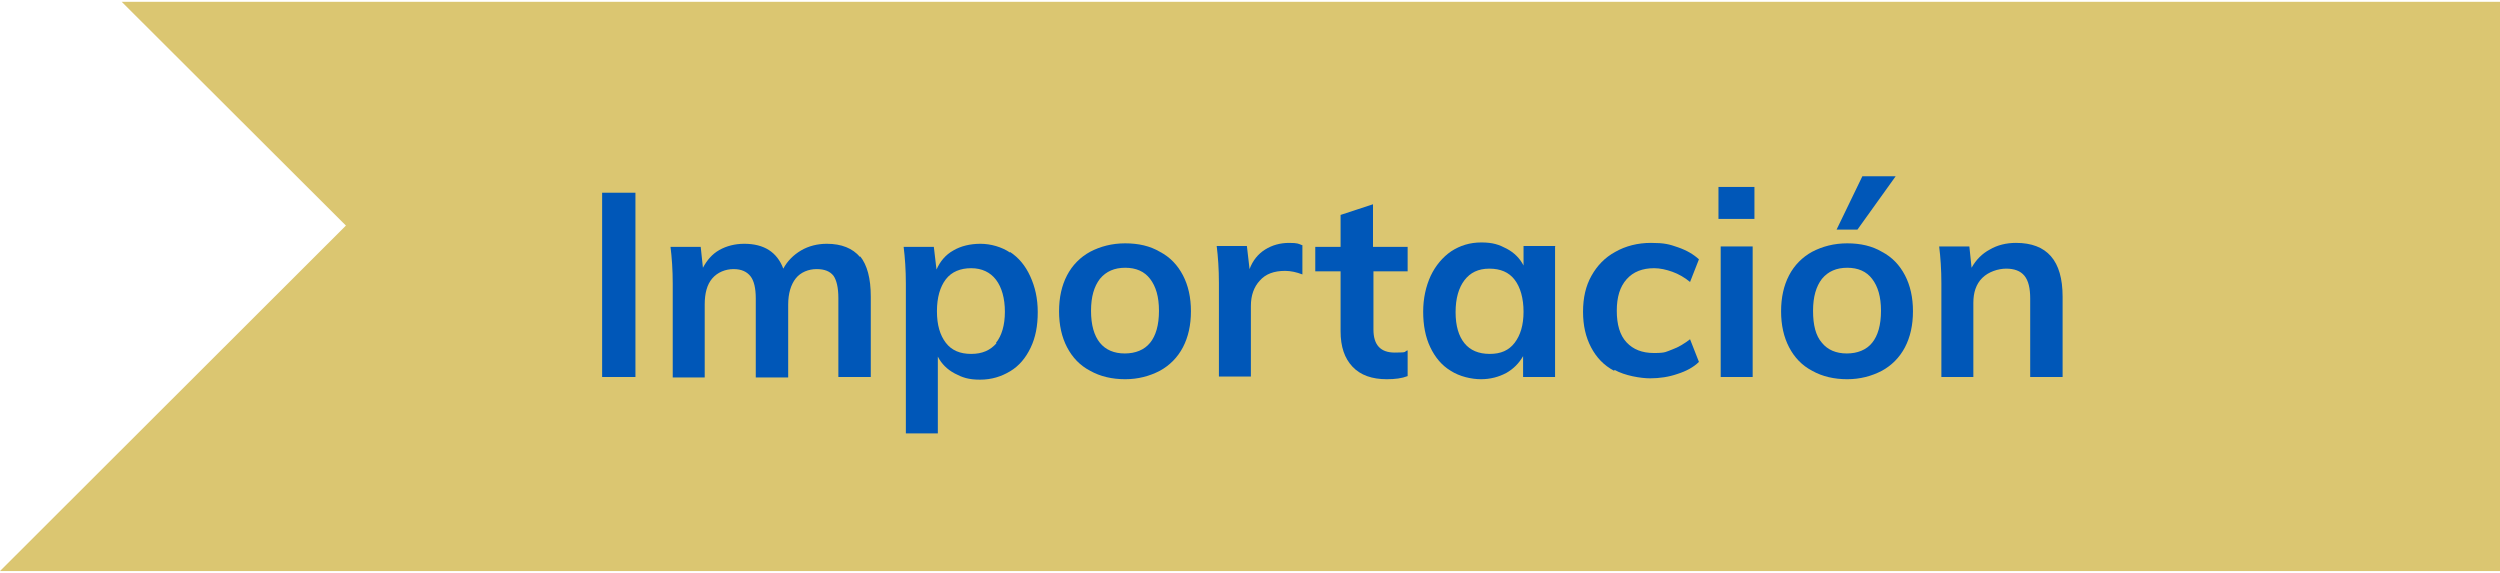
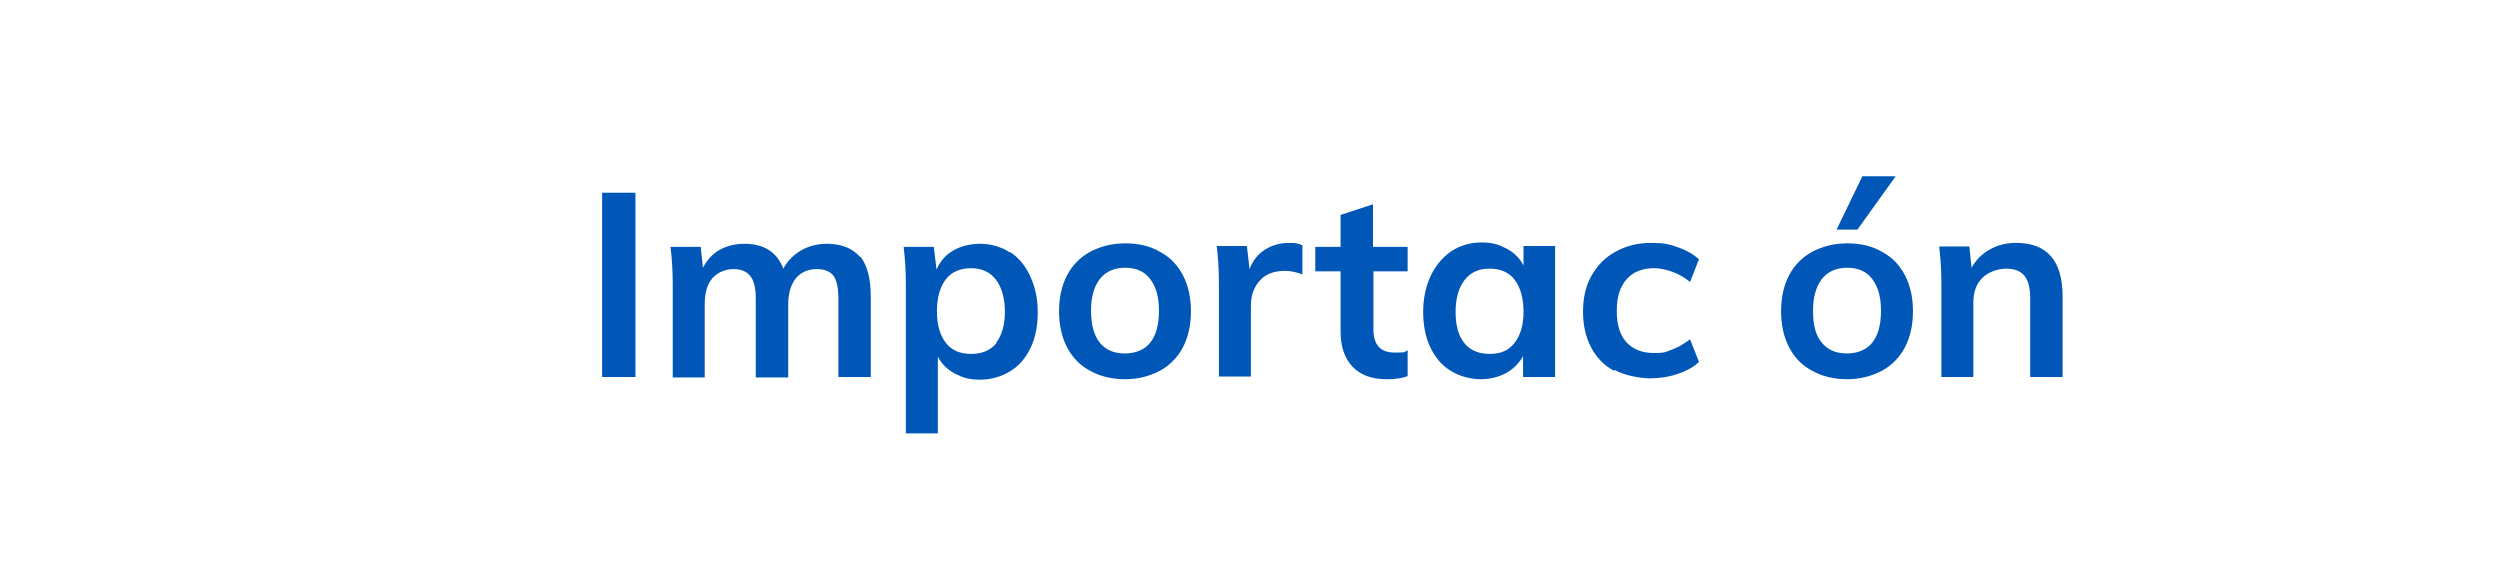
<svg xmlns="http://www.w3.org/2000/svg" id="Capa_1" data-name="Capa 1" version="1.1" viewBox="0 0 563 129">
  <defs>
    <style>
      .cls-1 {
        fill: #dbc671;
      }

      .cls-1, .cls-2 {
        stroke-width: 0px;
      }

      .cls-2 {
        fill: #0057b8;
      }
    </style>
  </defs>
-   <polygon class="cls-1" points="27.4 .4 77.9 50.8 0 128.6 563 128.6 563 .4 27.4 .4" />
  <g>
    <path class="cls-2" d="M135.6,43.4h7.5v41.5h-7.5v-41.5Z" />
    <path class="cls-2" d="M193.7,57.7c1.6,2,2.4,5,2.4,9.1v18.1h-7.3v-17.8c0-2.3-.4-4-1.1-5-.8-1-2-1.5-3.8-1.5s-3.6.7-4.7,2.1c-1.1,1.4-1.7,3.4-1.7,5.9v16.4h-7.3v-17.8c0-2.3-.4-4-1.2-5-.8-1-2-1.6-3.8-1.6s-3.6.7-4.8,2.1c-1.2,1.4-1.7,3.4-1.7,5.9v16.4h-7.2v-21.1c0-3.1-.2-5.9-.5-8.3h6.8l.5,4.7c.9-1.7,2.1-3.1,3.7-4,1.6-.9,3.5-1.4,5.6-1.4,4.5,0,7.4,1.9,8.8,5.6.9-1.7,2.3-3.1,4-4.1,1.7-1,3.7-1.5,5.8-1.5,3.3,0,5.8,1,7.5,3Z" />
    <path class="cls-2" d="M227.4,56.7c2,1.3,3.5,3.1,4.6,5.5,1.1,2.4,1.7,5,1.7,8.1s-.5,5.7-1.6,8c-1.1,2.3-2.6,4.1-4.6,5.3-2,1.2-4.2,1.9-6.8,1.9s-4-.5-5.7-1.4c-1.7-.9-3-2.2-3.8-3.8v17.3h-7.2v-33.7c0-3.1-.2-5.9-.5-8.3h6.8l.6,5.1c.8-1.8,2-3.3,3.8-4.3,1.7-1,3.8-1.5,6.1-1.5s4.8.7,6.7,2ZM224.3,77.2c1.3-1.6,2-4,2-7s-.7-5.5-2-7.2c-1.3-1.7-3.2-2.6-5.6-2.6s-4.4.8-5.7,2.5c-1.3,1.7-2,4.1-2,7.2s.7,5.4,2,7.1c1.3,1.7,3.2,2.5,5.7,2.5s4.3-.8,5.7-2.4Z" />
    <path class="cls-2" d="M245.5,83.5c-2.3-1.2-4-3-5.2-5.3-1.2-2.3-1.8-5-1.8-8.1s.6-5.8,1.8-8.1c1.2-2.3,3-4.1,5.2-5.3,2.3-1.2,4.9-1.9,7.9-1.9s5.6.6,7.8,1.9c2.3,1.2,4,3,5.2,5.3,1.2,2.3,1.8,5,1.8,8.1s-.6,5.8-1.8,8.1c-1.2,2.3-3,4.1-5.2,5.3-2.3,1.2-4.9,1.9-7.8,1.9s-5.6-.6-7.9-1.9ZM259,77.2c1.3-1.6,2-4,2-7.2s-.7-5.5-2-7.2c-1.3-1.7-3.2-2.5-5.6-2.5s-4.3.8-5.7,2.5c-1.3,1.7-2,4-2,7.2s.7,5.6,2,7.2c1.3,1.6,3.2,2.4,5.6,2.4s4.4-.8,5.7-2.4Z" />
    <path class="cls-2" d="M293.3,55.2v6.6c-1.3-.5-2.6-.8-3.9-.8-2.5,0-4.4.7-5.7,2.2-1.3,1.4-2,3.3-2,5.7v15.9h-7.2v-21.1c0-3.1-.2-5.9-.5-8.3h6.8l.6,5.2c.7-1.9,1.9-3.4,3.5-4.4,1.6-1,3.4-1.5,5.4-1.5s2.1.2,2.9.5Z" />
    <path class="cls-2" d="M309.3,61v13.2c0,3.5,1.6,5.2,4.8,5.2s1.9-.2,2.9-.5v5.8c-1.3.5-2.8.7-4.7.7-3.3,0-5.9-.9-7.7-2.8-1.8-1.9-2.7-4.5-2.7-8v-13.5h-5.7v-5.5h5.7v-7.2l7.3-2.4v9.6h7.8v5.5h-7.8Z" />
    <path class="cls-2" d="M350.2,55.5v29.4h-7.2v-4.7c-.9,1.6-2.2,2.9-3.8,3.8-1.7.9-3.6,1.4-5.7,1.4s-4.8-.6-6.8-1.9c-2-1.2-3.5-3-4.6-5.3-1.1-2.3-1.6-5-1.6-8s.6-5.7,1.7-8.1c1.1-2.3,2.7-4.2,4.6-5.5,2-1.3,4.2-2,6.8-2s4,.5,5.7,1.4c1.7.9,3,2.2,3.8,3.8v-4.4h7.2ZM341.1,77.2c1.3-1.7,2-4,2-7s-.7-5.5-2-7.2c-1.3-1.7-3.2-2.5-5.7-2.5s-4.3.9-5.6,2.6c-1.3,1.7-2,4.1-2,7.2s.7,5.4,2,7c1.3,1.6,3.2,2.4,5.7,2.4s4.3-.8,5.6-2.5Z" />
    <path class="cls-2" d="M363.5,83.5c-2.3-1.2-4-3-5.2-5.3-1.2-2.3-1.8-4.9-1.8-8s.6-5.8,1.9-8.1c1.3-2.3,3-4.1,5.4-5.4,2.3-1.3,5-2,8-2s4.1.3,6.1,1c2,.7,3.5,1.6,4.7,2.7l-2,5.1c-1.2-1-2.6-1.8-4-2.3-1.4-.5-2.8-.8-4.1-.8-2.6,0-4.7.8-6.2,2.5-1.5,1.7-2.2,4-2.2,7.1s.7,5.5,2.2,7.1c1.5,1.6,3.5,2.4,6.2,2.4s2.7-.3,4.1-.8c1.4-.5,2.7-1.3,4-2.3l2,5.1c-1.2,1.2-2.9,2.1-4.8,2.7-2,.7-4.1,1-6.2,1s-5.7-.6-8-1.9Z" />
-     <path class="cls-2" d="M395.1,42.1v7.2h-8.1v-7.2h8.1ZM387.5,55.5h7.2v29.4h-7.2v-29.4Z" />
    <path class="cls-2" d="M408.1,83.5c-2.3-1.2-4-3-5.2-5.3-1.2-2.3-1.8-5-1.8-8.1s.6-5.8,1.8-8.1c1.2-2.3,3-4.1,5.2-5.3,2.3-1.2,4.9-1.9,7.9-1.9s5.6.6,7.8,1.9c2.3,1.2,4,3,5.2,5.3,1.2,2.3,1.8,5,1.8,8.1s-.6,5.8-1.8,8.1c-1.2,2.3-3,4.1-5.2,5.3-2.3,1.2-4.9,1.9-7.8,1.9s-5.6-.6-7.9-1.9ZM421.6,77.2c1.3-1.6,2-4,2-7.2s-.7-5.5-2-7.2c-1.3-1.7-3.2-2.5-5.6-2.5s-4.3.8-5.7,2.5c-1.3,1.7-2,4-2,7.2s.6,5.6,2,7.2c1.3,1.6,3.2,2.4,5.6,2.4s4.4-.8,5.7-2.4ZM413.6,51.7l5.8-12h7.5l-8.6,12h-4.7Z" />
    <path class="cls-2" d="M464.5,66.8v18.1h-7.3v-17.7c0-2.3-.4-4-1.3-5.1-.9-1.1-2.3-1.6-4.1-1.6s-4,.7-5.4,2.1c-1.4,1.4-2,3.3-2,5.6v16.7h-7.2v-21.1c0-3.1-.2-5.9-.5-8.3h6.8l.5,4.8c1-1.8,2.4-3.2,4.1-4.1,1.7-1,3.7-1.5,5.9-1.5,7,0,10.5,4,10.5,12.1Z" />
  </g>
</svg>